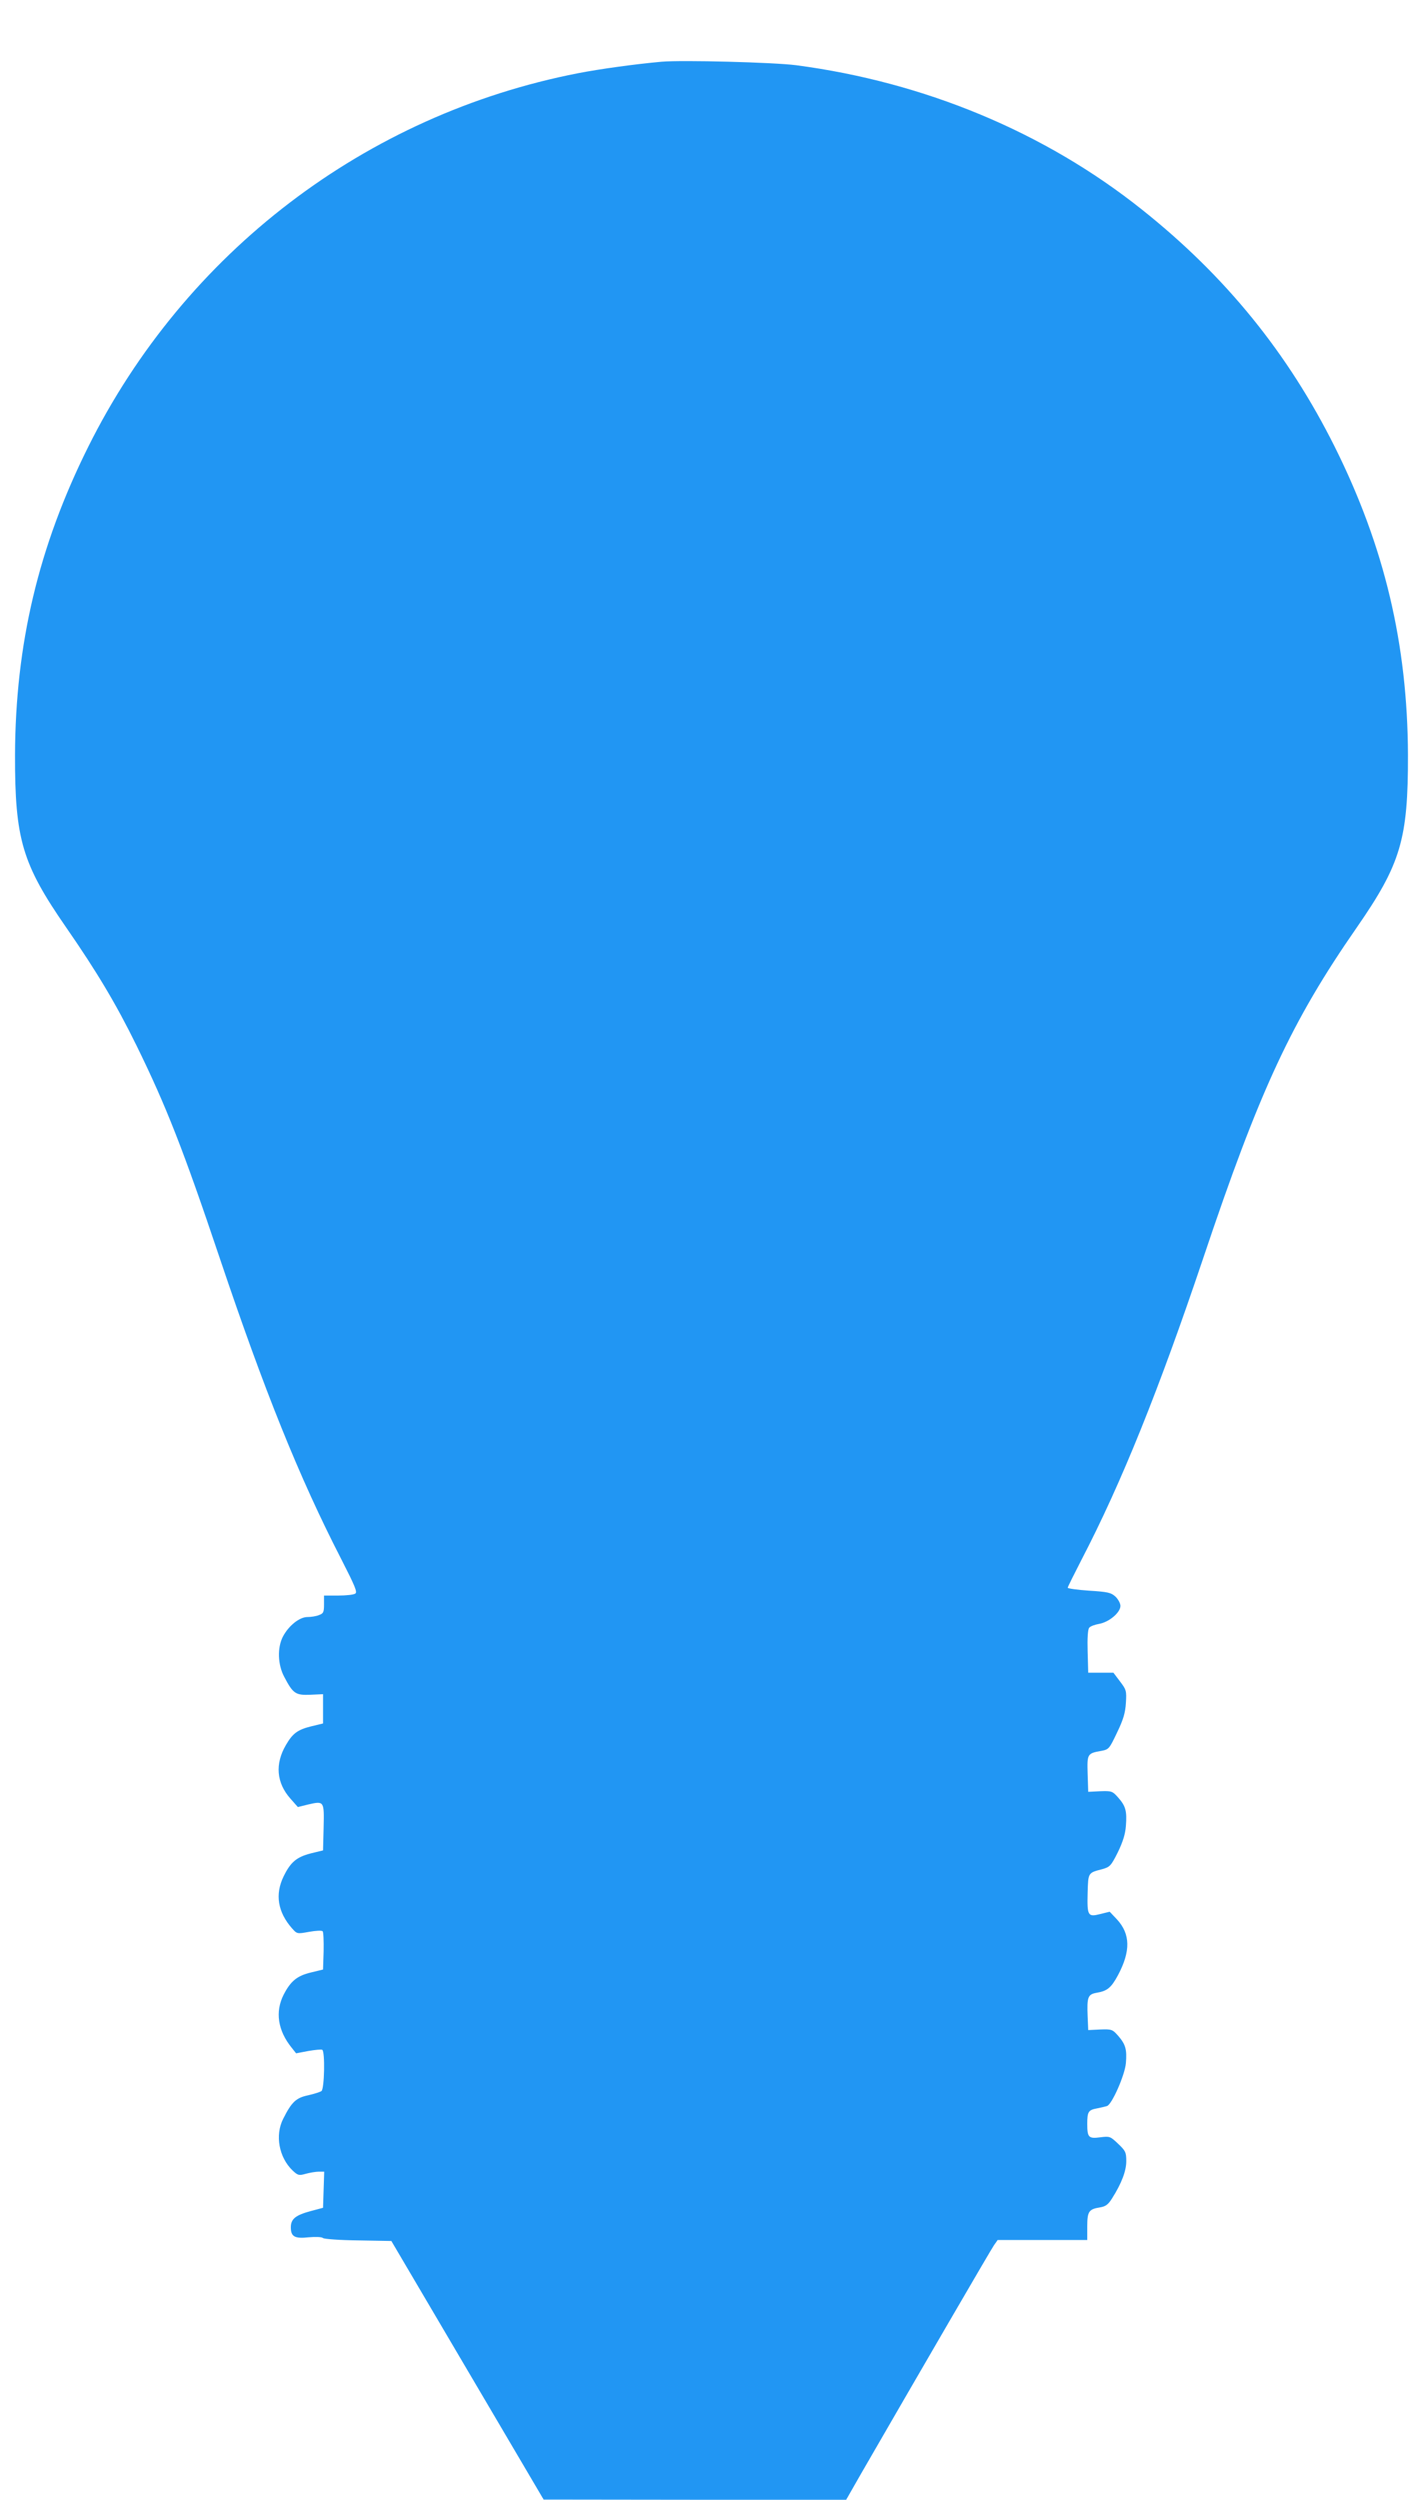
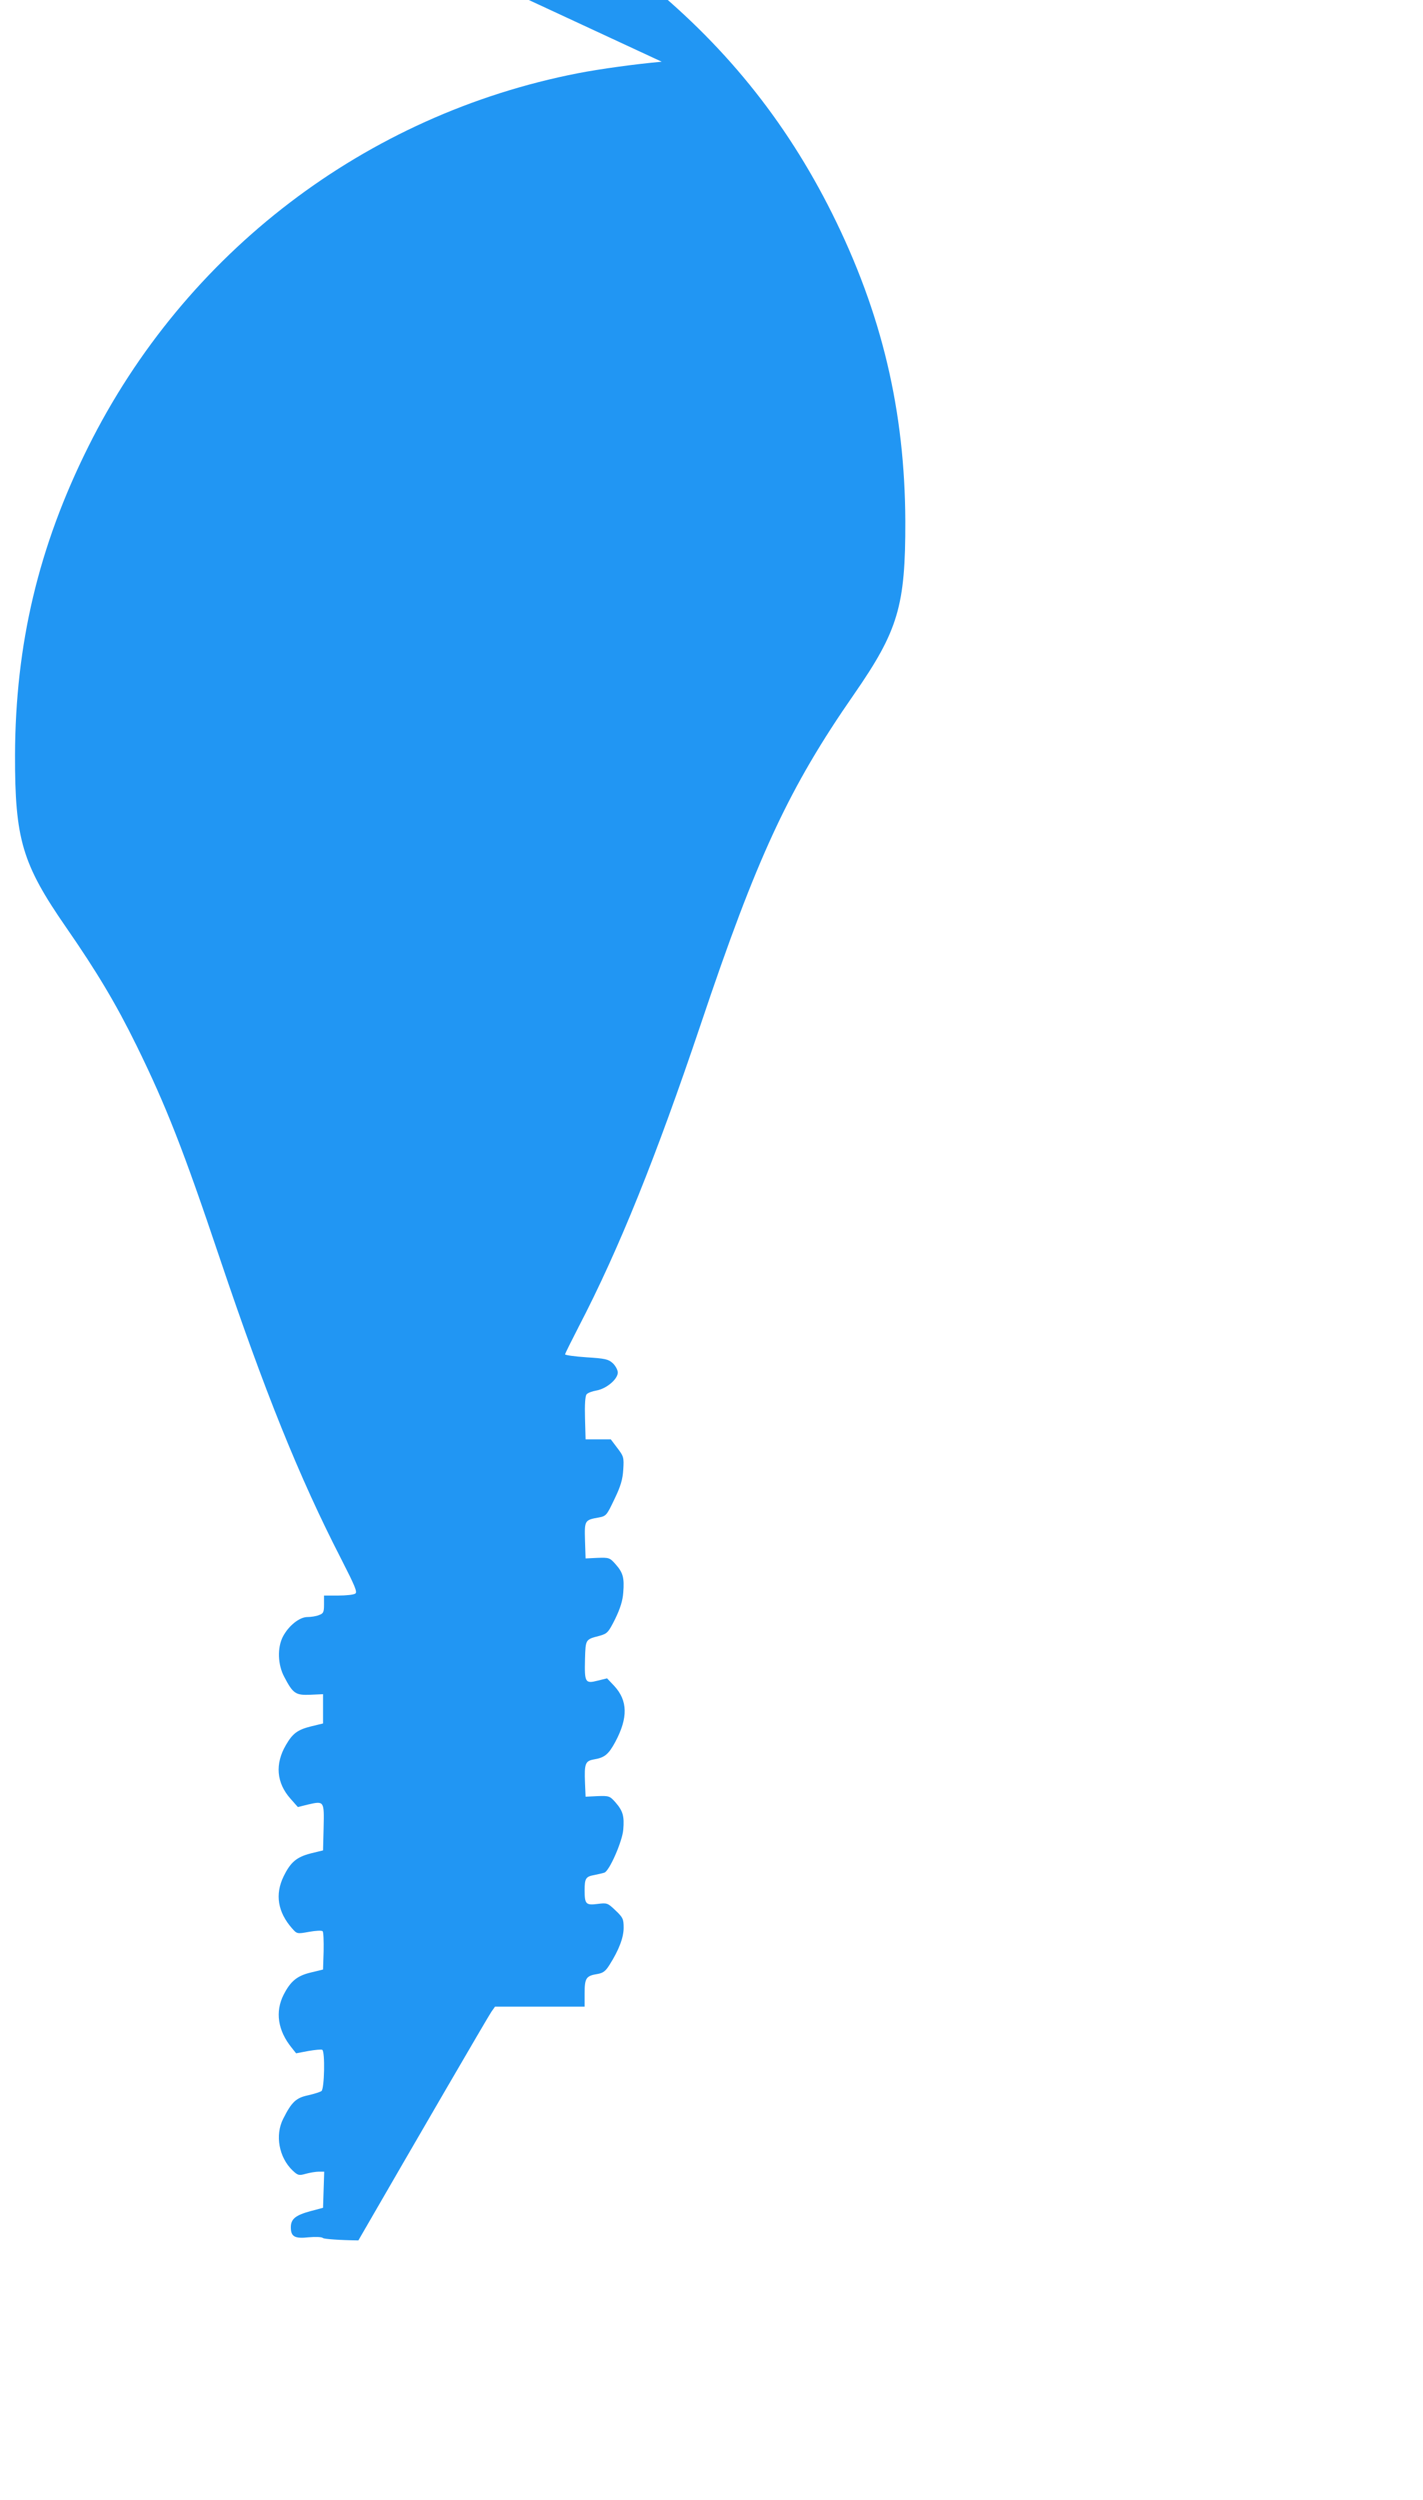
<svg xmlns="http://www.w3.org/2000/svg" version="1.0" width="729pt" height="1280pt" viewBox="0 0 729 1280" preserveAspectRatio="xMidYMid meet">
  <g transform="translate(0,1280) scale(0.1,-0.1)" fill="#2196f3" stroke="none">
-     <path d="M3390 12484 c-134 -12 -316 -37 -429 -59 -1088 -212 -2014 -918 -2510 -1915 -254 -510 -372 -1009 -374 -1575 -1 -433 37 -559 262 -884 158 -228 257 -394 361 -606 152 -310 239 -532 425 -1085 230 -683 407 -1123 623 -1543 71 -139 84 -170 72 -177 -8 -6 -48 -10 -87 -10 l-73 0 0 -45 c0 -40 -3 -47 -26 -55 -14 -6 -41 -10 -59 -10 -41 0 -97 -45 -126 -101 -29 -57 -26 -143 7 -205 45 -86 58 -95 133 -92 l66 3 0 -75 0 -75 -62 -15 c-68 -17 -94 -36 -128 -95 -57 -97 -49 -194 23 -275 l38 -43 52 13 c83 19 83 18 80 -117 l-3 -118 -62 -15 c-73 -19 -104 -44 -140 -118 -45 -92 -30 -183 43 -266 26 -29 26 -29 87 -18 34 6 65 8 70 3 4 -4 6 -50 5 -102 l-3 -94 -62 -15 c-71 -17 -104 -44 -140 -114 -44 -87 -30 -183 41 -271 l23 -29 63 12 c35 6 67 9 71 6 15 -9 11 -200 -4 -211 -6 -5 -38 -15 -69 -22 -61 -13 -84 -34 -127 -120 -43 -84 -22 -198 48 -265 27 -25 32 -27 67 -17 22 6 52 11 67 11 l28 0 -3 -92 -3 -93 -64 -17 c-77 -21 -101 -40 -101 -83 0 -48 20 -59 92 -51 35 3 66 2 73 -4 6 -5 88 -11 181 -12 l169 -3 390 -662 390 -662 775 -1 775 0 76 133 c294 509 665 1147 681 1170 l19 27 230 0 229 0 0 69 c0 77 8 89 65 98 29 5 42 14 62 46 49 77 73 141 73 191 0 45 -4 53 -42 89 -40 38 -43 39 -91 33 -60 -8 -67 -1 -67 69 0 62 6 71 50 79 19 4 42 9 51 12 25 7 92 159 97 220 6 70 -2 96 -39 139 -30 34 -34 35 -93 33 l-61 -3 -3 70 c-4 99 1 113 46 121 55 9 75 26 110 91 65 123 63 210 -6 285 l-37 39 -49 -12 c-63 -16 -67 -9 -64 110 3 103 2 101 75 120 39 11 45 17 80 87 26 54 38 93 41 134 6 76 -1 102 -39 145 -30 34 -34 35 -93 33 l-61 -3 -3 92 c-3 103 -2 105 72 118 37 7 40 12 79 94 32 66 42 101 45 151 4 62 2 68 -30 110 l-34 45 -65 0 -64 0 -3 109 c-2 68 1 113 8 121 6 8 29 16 51 20 51 9 109 58 109 92 0 13 -12 35 -26 48 -22 20 -39 24 -135 30 -60 4 -109 11 -109 15 0 4 32 68 70 142 206 396 397 871 625 1548 288 858 451 1209 786 1691 225 325 263 451 262 884 -2 566 -120 1065 -374 1575 -240 481 -560 876 -989 1217 -497 396 -1112 652 -1771 739 -118 15 -582 27 -689 18z" />
+     <path d="M3390 12484 c-134 -12 -316 -37 -429 -59 -1088 -212 -2014 -918 -2510 -1915 -254 -510 -372 -1009 -374 -1575 -1 -433 37 -559 262 -884 158 -228 257 -394 361 -606 152 -310 239 -532 425 -1085 230 -683 407 -1123 623 -1543 71 -139 84 -170 72 -177 -8 -6 -48 -10 -87 -10 l-73 0 0 -45 c0 -40 -3 -47 -26 -55 -14 -6 -41 -10 -59 -10 -41 0 -97 -45 -126 -101 -29 -57 -26 -143 7 -205 45 -86 58 -95 133 -92 l66 3 0 -75 0 -75 -62 -15 c-68 -17 -94 -36 -128 -95 -57 -97 -49 -194 23 -275 l38 -43 52 13 c83 19 83 18 80 -117 l-3 -118 -62 -15 c-73 -19 -104 -44 -140 -118 -45 -92 -30 -183 43 -266 26 -29 26 -29 87 -18 34 6 65 8 70 3 4 -4 6 -50 5 -102 l-3 -94 -62 -15 c-71 -17 -104 -44 -140 -114 -44 -87 -30 -183 41 -271 l23 -29 63 12 c35 6 67 9 71 6 15 -9 11 -200 -4 -211 -6 -5 -38 -15 -69 -22 -61 -13 -84 -34 -127 -120 -43 -84 -22 -198 48 -265 27 -25 32 -27 67 -17 22 6 52 11 67 11 l28 0 -3 -92 -3 -93 -64 -17 c-77 -21 -101 -40 -101 -83 0 -48 20 -59 92 -51 35 3 66 2 73 -4 6 -5 88 -11 181 -12 c294 509 665 1147 681 1170 l19 27 230 0 229 0 0 69 c0 77 8 89 65 98 29 5 42 14 62 46 49 77 73 141 73 191 0 45 -4 53 -42 89 -40 38 -43 39 -91 33 -60 -8 -67 -1 -67 69 0 62 6 71 50 79 19 4 42 9 51 12 25 7 92 159 97 220 6 70 -2 96 -39 139 -30 34 -34 35 -93 33 l-61 -3 -3 70 c-4 99 1 113 46 121 55 9 75 26 110 91 65 123 63 210 -6 285 l-37 39 -49 -12 c-63 -16 -67 -9 -64 110 3 103 2 101 75 120 39 11 45 17 80 87 26 54 38 93 41 134 6 76 -1 102 -39 145 -30 34 -34 35 -93 33 l-61 -3 -3 92 c-3 103 -2 105 72 118 37 7 40 12 79 94 32 66 42 101 45 151 4 62 2 68 -30 110 l-34 45 -65 0 -64 0 -3 109 c-2 68 1 113 8 121 6 8 29 16 51 20 51 9 109 58 109 92 0 13 -12 35 -26 48 -22 20 -39 24 -135 30 -60 4 -109 11 -109 15 0 4 32 68 70 142 206 396 397 871 625 1548 288 858 451 1209 786 1691 225 325 263 451 262 884 -2 566 -120 1065 -374 1575 -240 481 -560 876 -989 1217 -497 396 -1112 652 -1771 739 -118 15 -582 27 -689 18z" />
  </g>
</svg>